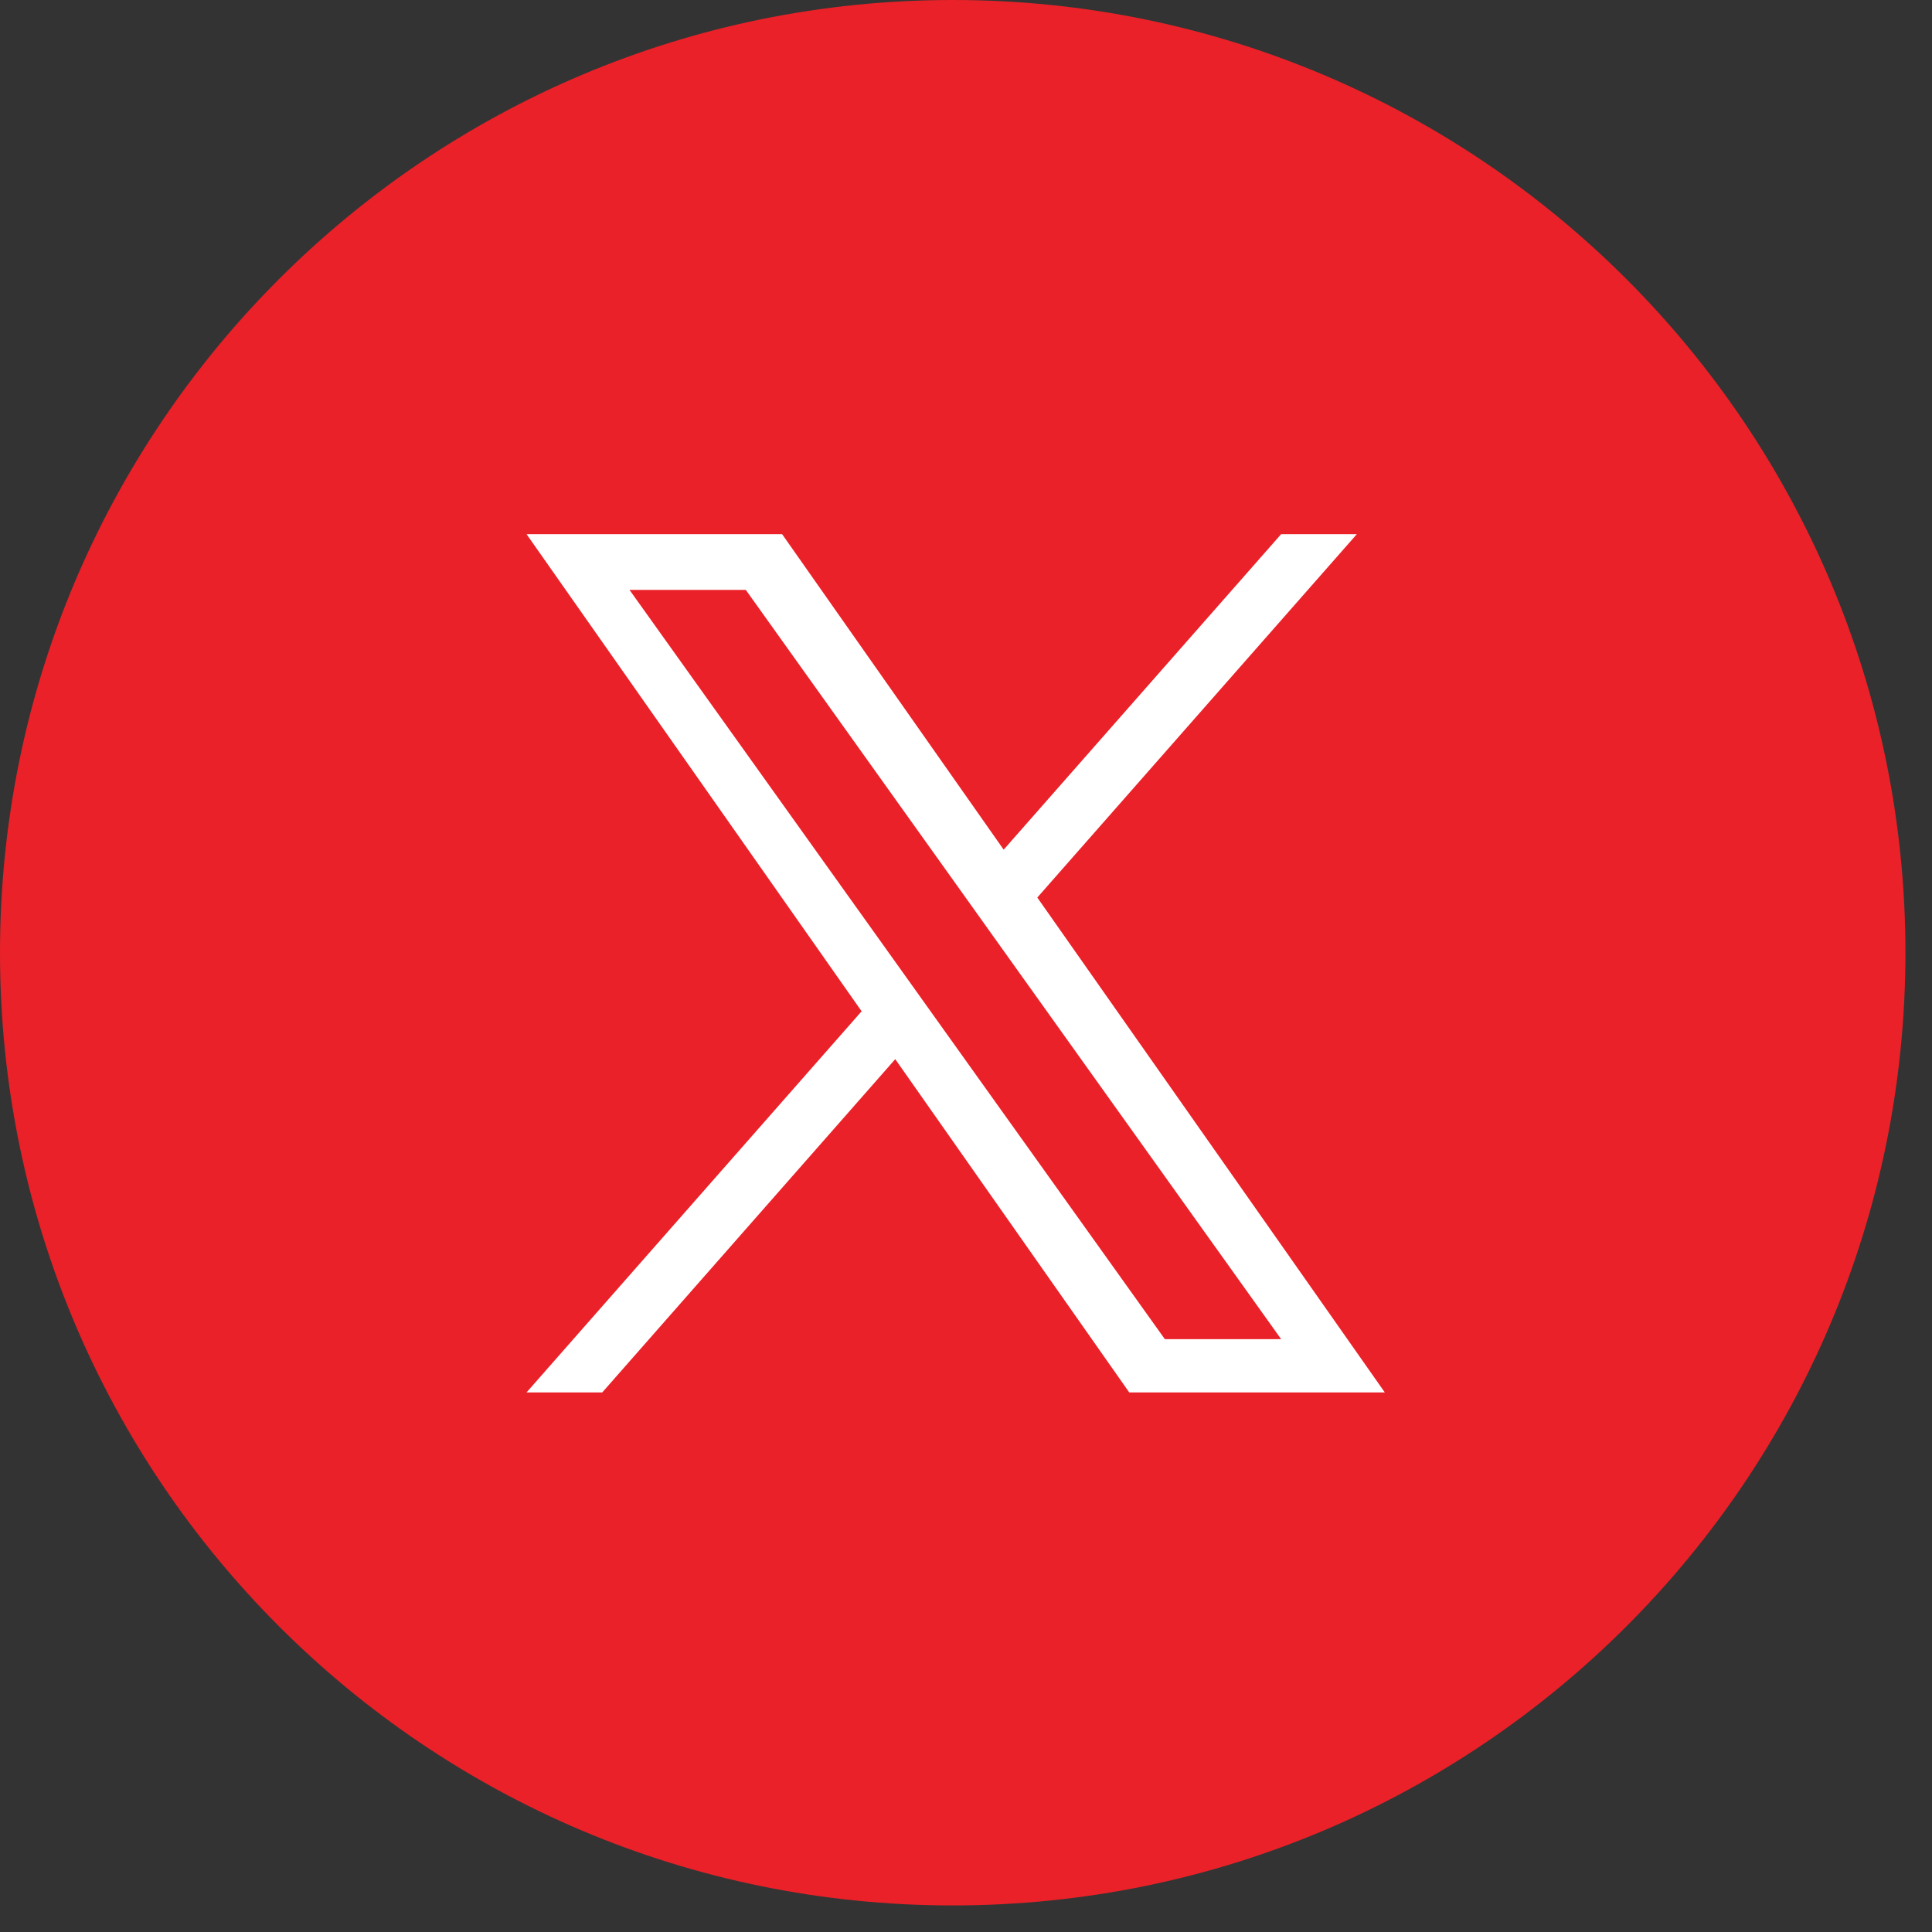
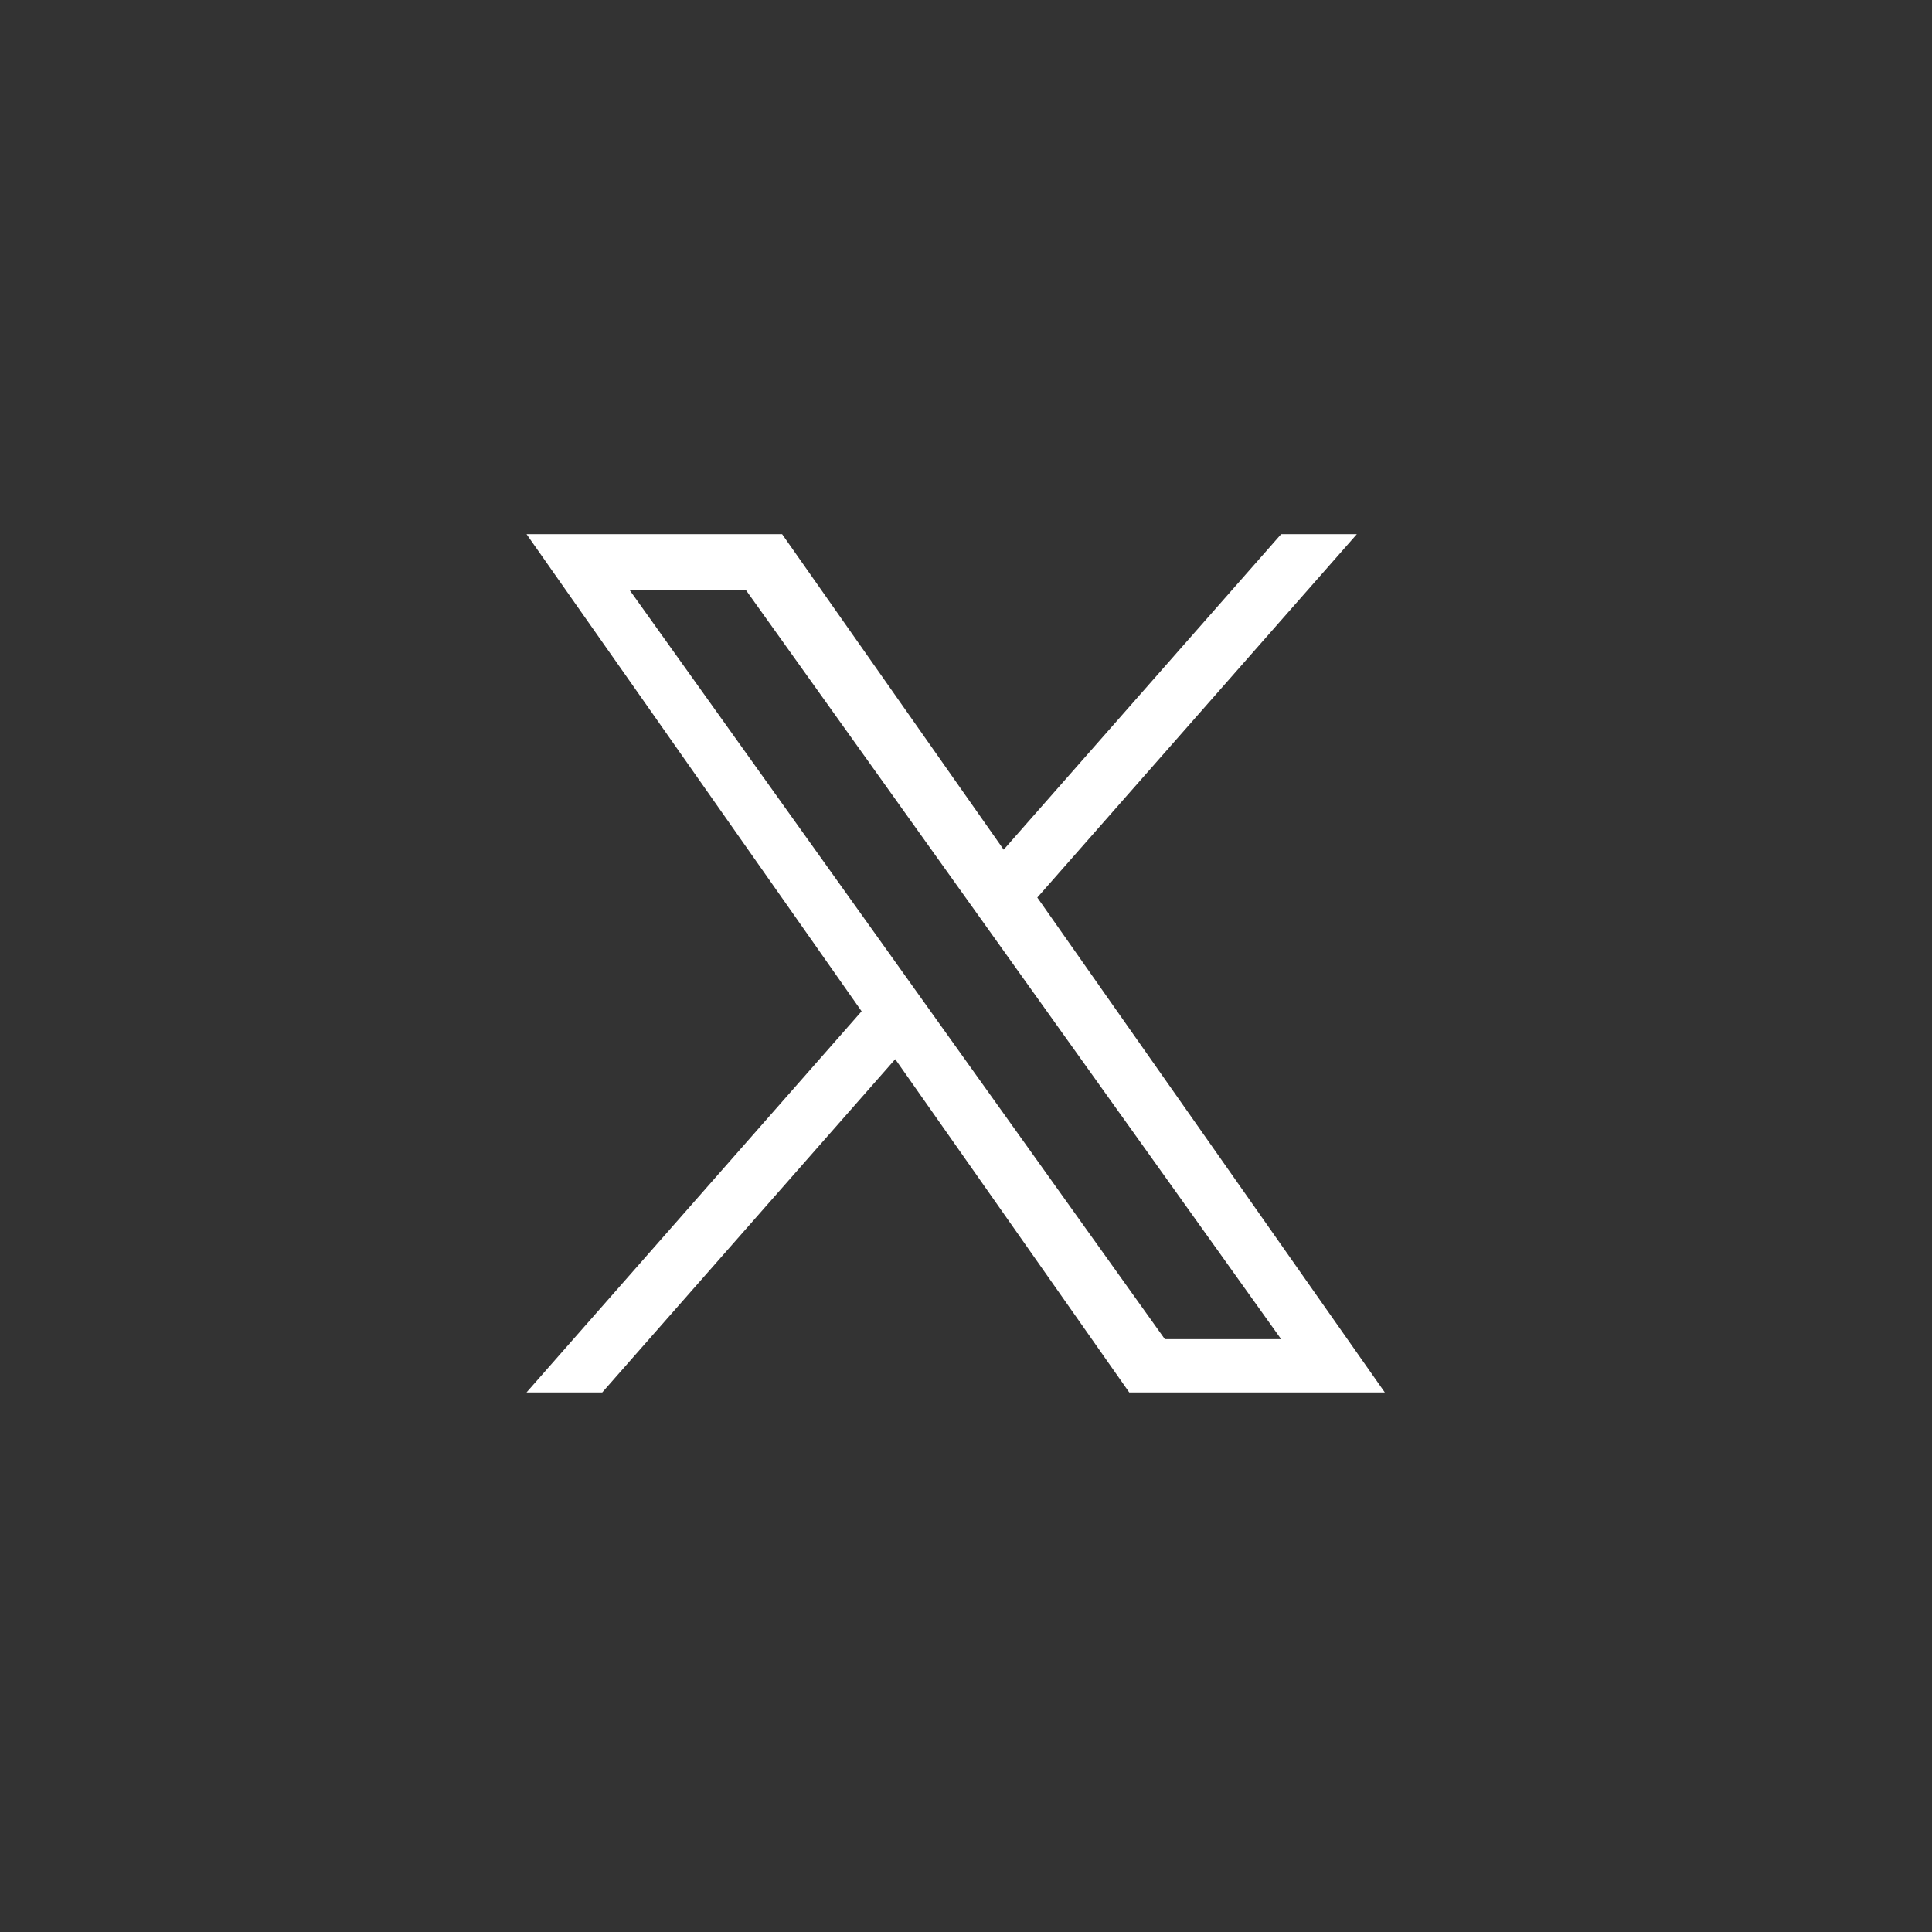
<svg xmlns="http://www.w3.org/2000/svg" width="32" height="32" viewBox="0 0 32 32" fill="none">
  <rect x="0" y="0" width="32" height="32" fill="#333333" stroke="none" />
-   <path d="M15.78 31.56C24.495 31.56 31.56 24.495 31.56 15.78C31.56 7.065 24.495 0 15.78 0C7.065 0 0 7.065 0 15.78C0 24.495 7.065 31.56 15.78 31.56Z" fill="#EA2128" />
  <path d="M17.181 14.866L22.474 8.847H21.22L16.624 14.073L12.954 8.847H8.721L14.271 16.75L8.721 23.063H9.975L14.828 17.543L18.704 23.063H22.937L17.181 14.866H17.181ZM15.463 16.82L14.901 16.033L10.427 9.771H12.353L15.964 14.825L16.526 15.612L21.22 22.181H19.294L15.463 16.82V16.82Z" fill="white" />
</svg>